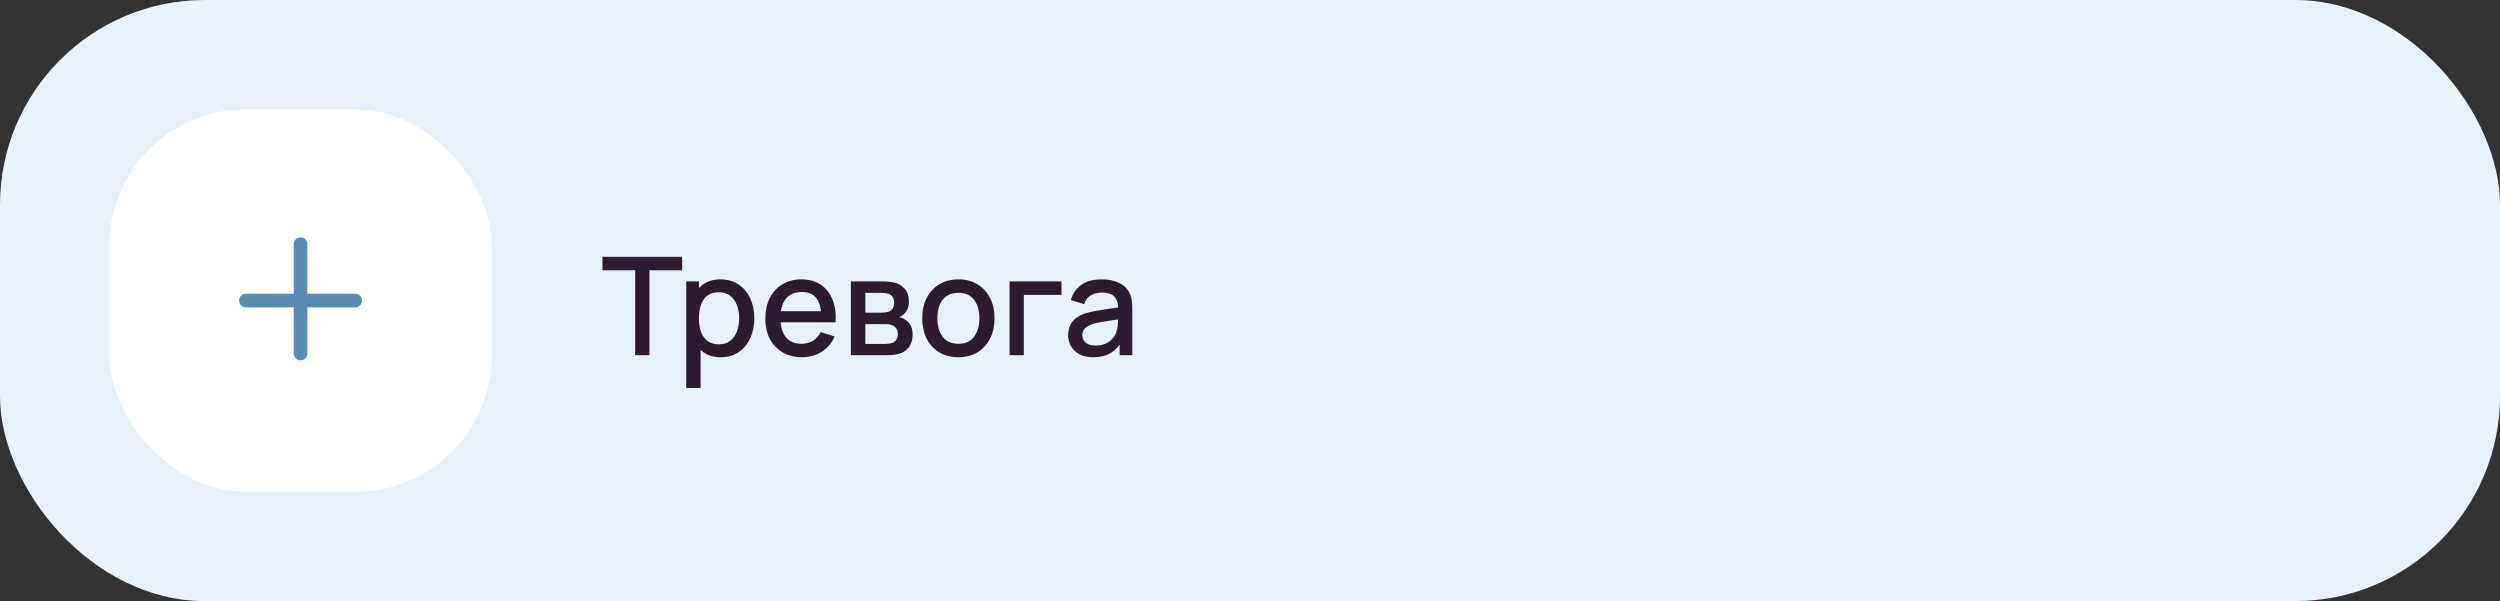
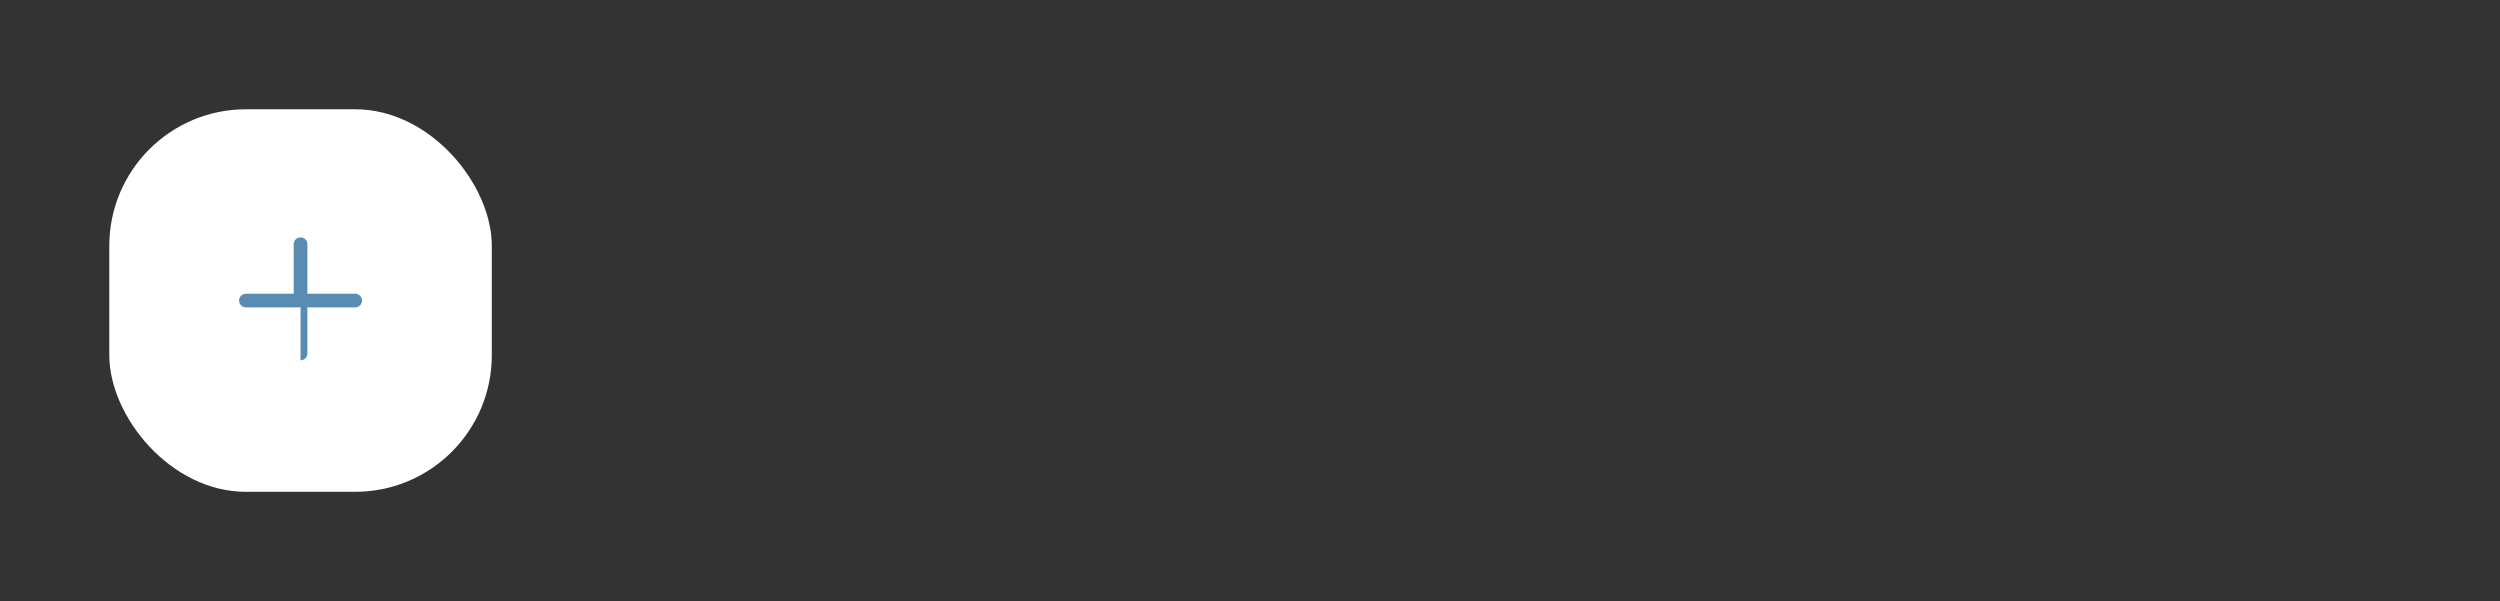
<svg xmlns="http://www.w3.org/2000/svg" width="366" height="88" viewBox="0 0 366 88" fill="none">
  <rect x="0" y="0" width="366" height="88" fill="#333333" stroke="none" />
-   <rect width="366" height="88" rx="30" fill="#E8F1F8" />
  <rect x="16" y="16" width="56" height="56" rx="20" fill="white" />
-   <path d="M44 34.75C44.552 34.75 45 35.198 45 35.75V43H52C52.552 43 53 43.448 53 44C53 44.552 52.552 45 52 45H45V51.75C45 52.302 44.552 52.75 44 52.75C43.448 52.75 43 52.302 43 51.75V45H36C35.448 45 35 44.552 35 44C35 43.448 35.448 43 36 43H43V35.75C43 35.198 43.448 34.75 44 34.75Z" fill="#588CB3" />
-   <path d="M92.99 52V39.57H88.2V37.6H99.87V39.57H95.08V52H92.99ZM105.544 52.3C104.511 52.3 103.644 52.05 102.944 51.55C102.244 51.043 101.714 50.36 101.354 49.5C100.994 48.64 100.814 47.67 100.814 46.59C100.814 45.51 100.991 44.54 101.344 43.68C101.704 42.82 102.231 42.143 102.924 41.65C103.624 41.15 104.484 40.9 105.504 40.9C106.518 40.9 107.391 41.15 108.124 41.65C108.864 42.143 109.434 42.82 109.834 43.68C110.234 44.533 110.434 45.503 110.434 46.59C110.434 47.67 110.234 48.643 109.834 49.51C109.441 50.37 108.878 51.05 108.144 51.55C107.418 52.05 106.551 52.3 105.544 52.3ZM100.464 56.8V41.2H102.324V48.97H102.564V56.8H100.464ZM105.254 50.41C105.921 50.41 106.471 50.24 106.904 49.9C107.344 49.56 107.671 49.103 107.884 48.53C108.104 47.95 108.214 47.303 108.214 46.59C108.214 45.883 108.104 45.243 107.884 44.67C107.671 44.097 107.341 43.64 106.894 43.3C106.448 42.96 105.878 42.79 105.184 42.79C104.531 42.79 103.991 42.95 103.564 43.27C103.144 43.59 102.831 44.037 102.624 44.61C102.424 45.183 102.324 45.843 102.324 46.59C102.324 47.337 102.424 47.997 102.624 48.57C102.824 49.143 103.141 49.593 103.574 49.92C104.008 50.247 104.568 50.41 105.254 50.41ZM117.432 52.3C116.359 52.3 115.416 52.067 114.602 51.6C113.796 51.127 113.166 50.47 112.712 49.63C112.266 48.783 112.042 47.803 112.042 46.69C112.042 45.51 112.262 44.487 112.702 43.62C113.149 42.753 113.769 42.083 114.562 41.61C115.356 41.137 116.279 40.9 117.332 40.9C118.432 40.9 119.369 41.157 120.142 41.67C120.916 42.177 121.492 42.9 121.872 43.84C122.259 44.78 122.412 45.897 122.332 47.19H120.242V46.43C120.229 45.177 119.989 44.25 119.522 43.65C119.062 43.05 118.359 42.75 117.412 42.75C116.366 42.75 115.579 43.08 115.052 43.74C114.526 44.4 114.262 45.353 114.262 46.6C114.262 47.787 114.526 48.707 115.052 49.36C115.579 50.007 116.339 50.33 117.332 50.33C117.986 50.33 118.549 50.183 119.022 49.89C119.502 49.59 119.876 49.163 120.142 48.61L122.192 49.26C121.772 50.227 121.136 50.977 120.282 51.51C119.429 52.037 118.479 52.3 117.432 52.3ZM113.582 47.19V45.56H121.292V47.19H113.582ZM124.566 52V41.2H129.316C129.629 41.2 129.942 41.22 130.256 41.26C130.569 41.293 130.846 41.343 131.086 41.41C131.632 41.563 132.099 41.87 132.486 42.33C132.872 42.783 133.066 43.39 133.066 44.15C133.066 44.583 132.999 44.95 132.866 45.25C132.732 45.543 132.549 45.797 132.316 46.01C132.209 46.103 132.096 46.187 131.976 46.26C131.856 46.333 131.736 46.39 131.616 46.43C131.862 46.47 132.106 46.557 132.346 46.69C132.712 46.883 133.012 47.163 133.246 47.53C133.486 47.89 133.606 48.373 133.606 48.98C133.606 49.707 133.429 50.317 133.076 50.81C132.722 51.297 132.222 51.63 131.576 51.81C131.322 51.883 131.036 51.933 130.716 51.96C130.402 51.987 130.089 52 129.776 52H124.566ZM126.686 50.35H129.646C129.786 50.35 129.946 50.337 130.126 50.31C130.306 50.283 130.466 50.247 130.606 50.2C130.906 50.107 131.119 49.937 131.246 49.69C131.379 49.443 131.446 49.18 131.446 48.9C131.446 48.52 131.346 48.217 131.146 47.99C130.946 47.757 130.692 47.607 130.386 47.54C130.252 47.493 130.106 47.467 129.946 47.46C129.786 47.453 129.649 47.45 129.536 47.45H126.686V50.35ZM126.686 45.77H129.026C129.219 45.77 129.416 45.76 129.616 45.74C129.816 45.713 129.989 45.67 130.136 45.61C130.396 45.51 130.589 45.343 130.716 45.11C130.842 44.87 130.906 44.61 130.906 44.33C130.906 44.023 130.836 43.75 130.696 43.51C130.556 43.27 130.346 43.103 130.066 43.01C129.872 42.943 129.649 42.907 129.396 42.9C129.149 42.887 128.992 42.88 128.926 42.88H126.686V45.77ZM140.301 52.3C139.221 52.3 138.284 52.057 137.491 51.57C136.698 51.083 136.084 50.413 135.651 49.56C135.224 48.7 135.011 47.71 135.011 46.59C135.011 45.463 135.231 44.473 135.671 43.62C136.111 42.76 136.728 42.093 137.521 41.62C138.314 41.14 139.241 40.9 140.301 40.9C141.381 40.9 142.318 41.143 143.111 41.63C143.904 42.117 144.518 42.787 144.951 43.64C145.384 44.493 145.601 45.477 145.601 46.59C145.601 47.717 145.381 48.71 144.941 49.57C144.508 50.423 143.894 51.093 143.101 51.58C142.308 52.06 141.374 52.3 140.301 52.3ZM140.301 50.33C141.334 50.33 142.104 49.983 142.611 49.29C143.124 48.59 143.381 47.69 143.381 46.59C143.381 45.463 143.121 44.563 142.601 43.89C142.088 43.21 141.321 42.87 140.301 42.87C139.601 42.87 139.024 43.03 138.571 43.35C138.118 43.663 137.781 44.1 137.561 44.66C137.341 45.213 137.231 45.857 137.231 46.59C137.231 47.723 137.491 48.63 138.011 49.31C138.531 49.99 139.294 50.33 140.301 50.33ZM147.798 52V41.2H155.398V43.17H149.888V52H147.798ZM160.028 52.3C159.228 52.3 158.558 52.153 158.018 51.86C157.478 51.56 157.068 51.167 156.788 50.68C156.515 50.187 156.378 49.647 156.378 49.06C156.378 48.513 156.475 48.033 156.668 47.62C156.861 47.207 157.148 46.857 157.528 46.57C157.908 46.277 158.375 46.04 158.928 45.86C159.408 45.72 159.951 45.597 160.558 45.49C161.165 45.383 161.801 45.283 162.468 45.19C163.141 45.097 163.808 45.003 164.468 44.91L163.708 45.33C163.721 44.483 163.541 43.857 163.168 43.45C162.801 43.037 162.168 42.83 161.268 42.83C160.701 42.83 160.181 42.963 159.708 43.23C159.235 43.49 158.905 43.923 158.718 44.53L156.768 43.93C157.035 43.003 157.541 42.267 158.288 41.72C159.041 41.173 160.041 40.9 161.288 40.9C162.255 40.9 163.095 41.067 163.808 41.4C164.528 41.727 165.055 42.247 165.388 42.96C165.561 43.313 165.668 43.687 165.708 44.08C165.748 44.473 165.768 44.897 165.768 45.35V52H163.918V49.53L164.278 49.85C163.831 50.677 163.261 51.293 162.568 51.7C161.881 52.1 161.035 52.3 160.028 52.3ZM160.398 50.59C160.991 50.59 161.501 50.487 161.928 50.28C162.355 50.067 162.698 49.797 162.958 49.47C163.218 49.143 163.388 48.803 163.468 48.45C163.581 48.13 163.645 47.77 163.658 47.37C163.678 46.97 163.688 46.65 163.688 46.41L164.368 46.66C163.708 46.76 163.108 46.85 162.568 46.93C162.028 47.01 161.538 47.09 161.098 47.17C160.665 47.243 160.278 47.333 159.938 47.44C159.651 47.54 159.395 47.66 159.168 47.8C158.948 47.94 158.771 48.11 158.638 48.31C158.511 48.51 158.448 48.753 158.448 49.04C158.448 49.32 158.518 49.58 158.658 49.82C158.798 50.053 159.011 50.24 159.298 50.38C159.585 50.52 159.951 50.59 160.398 50.59Z" fill="#2D1C2D" />
+   <path d="M44 34.75C44.552 34.75 45 35.198 45 35.75V43H52C52.552 43 53 43.448 53 44C53 44.552 52.552 45 52 45H45V51.75C45 52.302 44.552 52.75 44 52.75V45H36C35.448 45 35 44.552 35 44C35 43.448 35.448 43 36 43H43V35.75C43 35.198 43.448 34.75 44 34.75Z" fill="#588CB3" />
</svg>